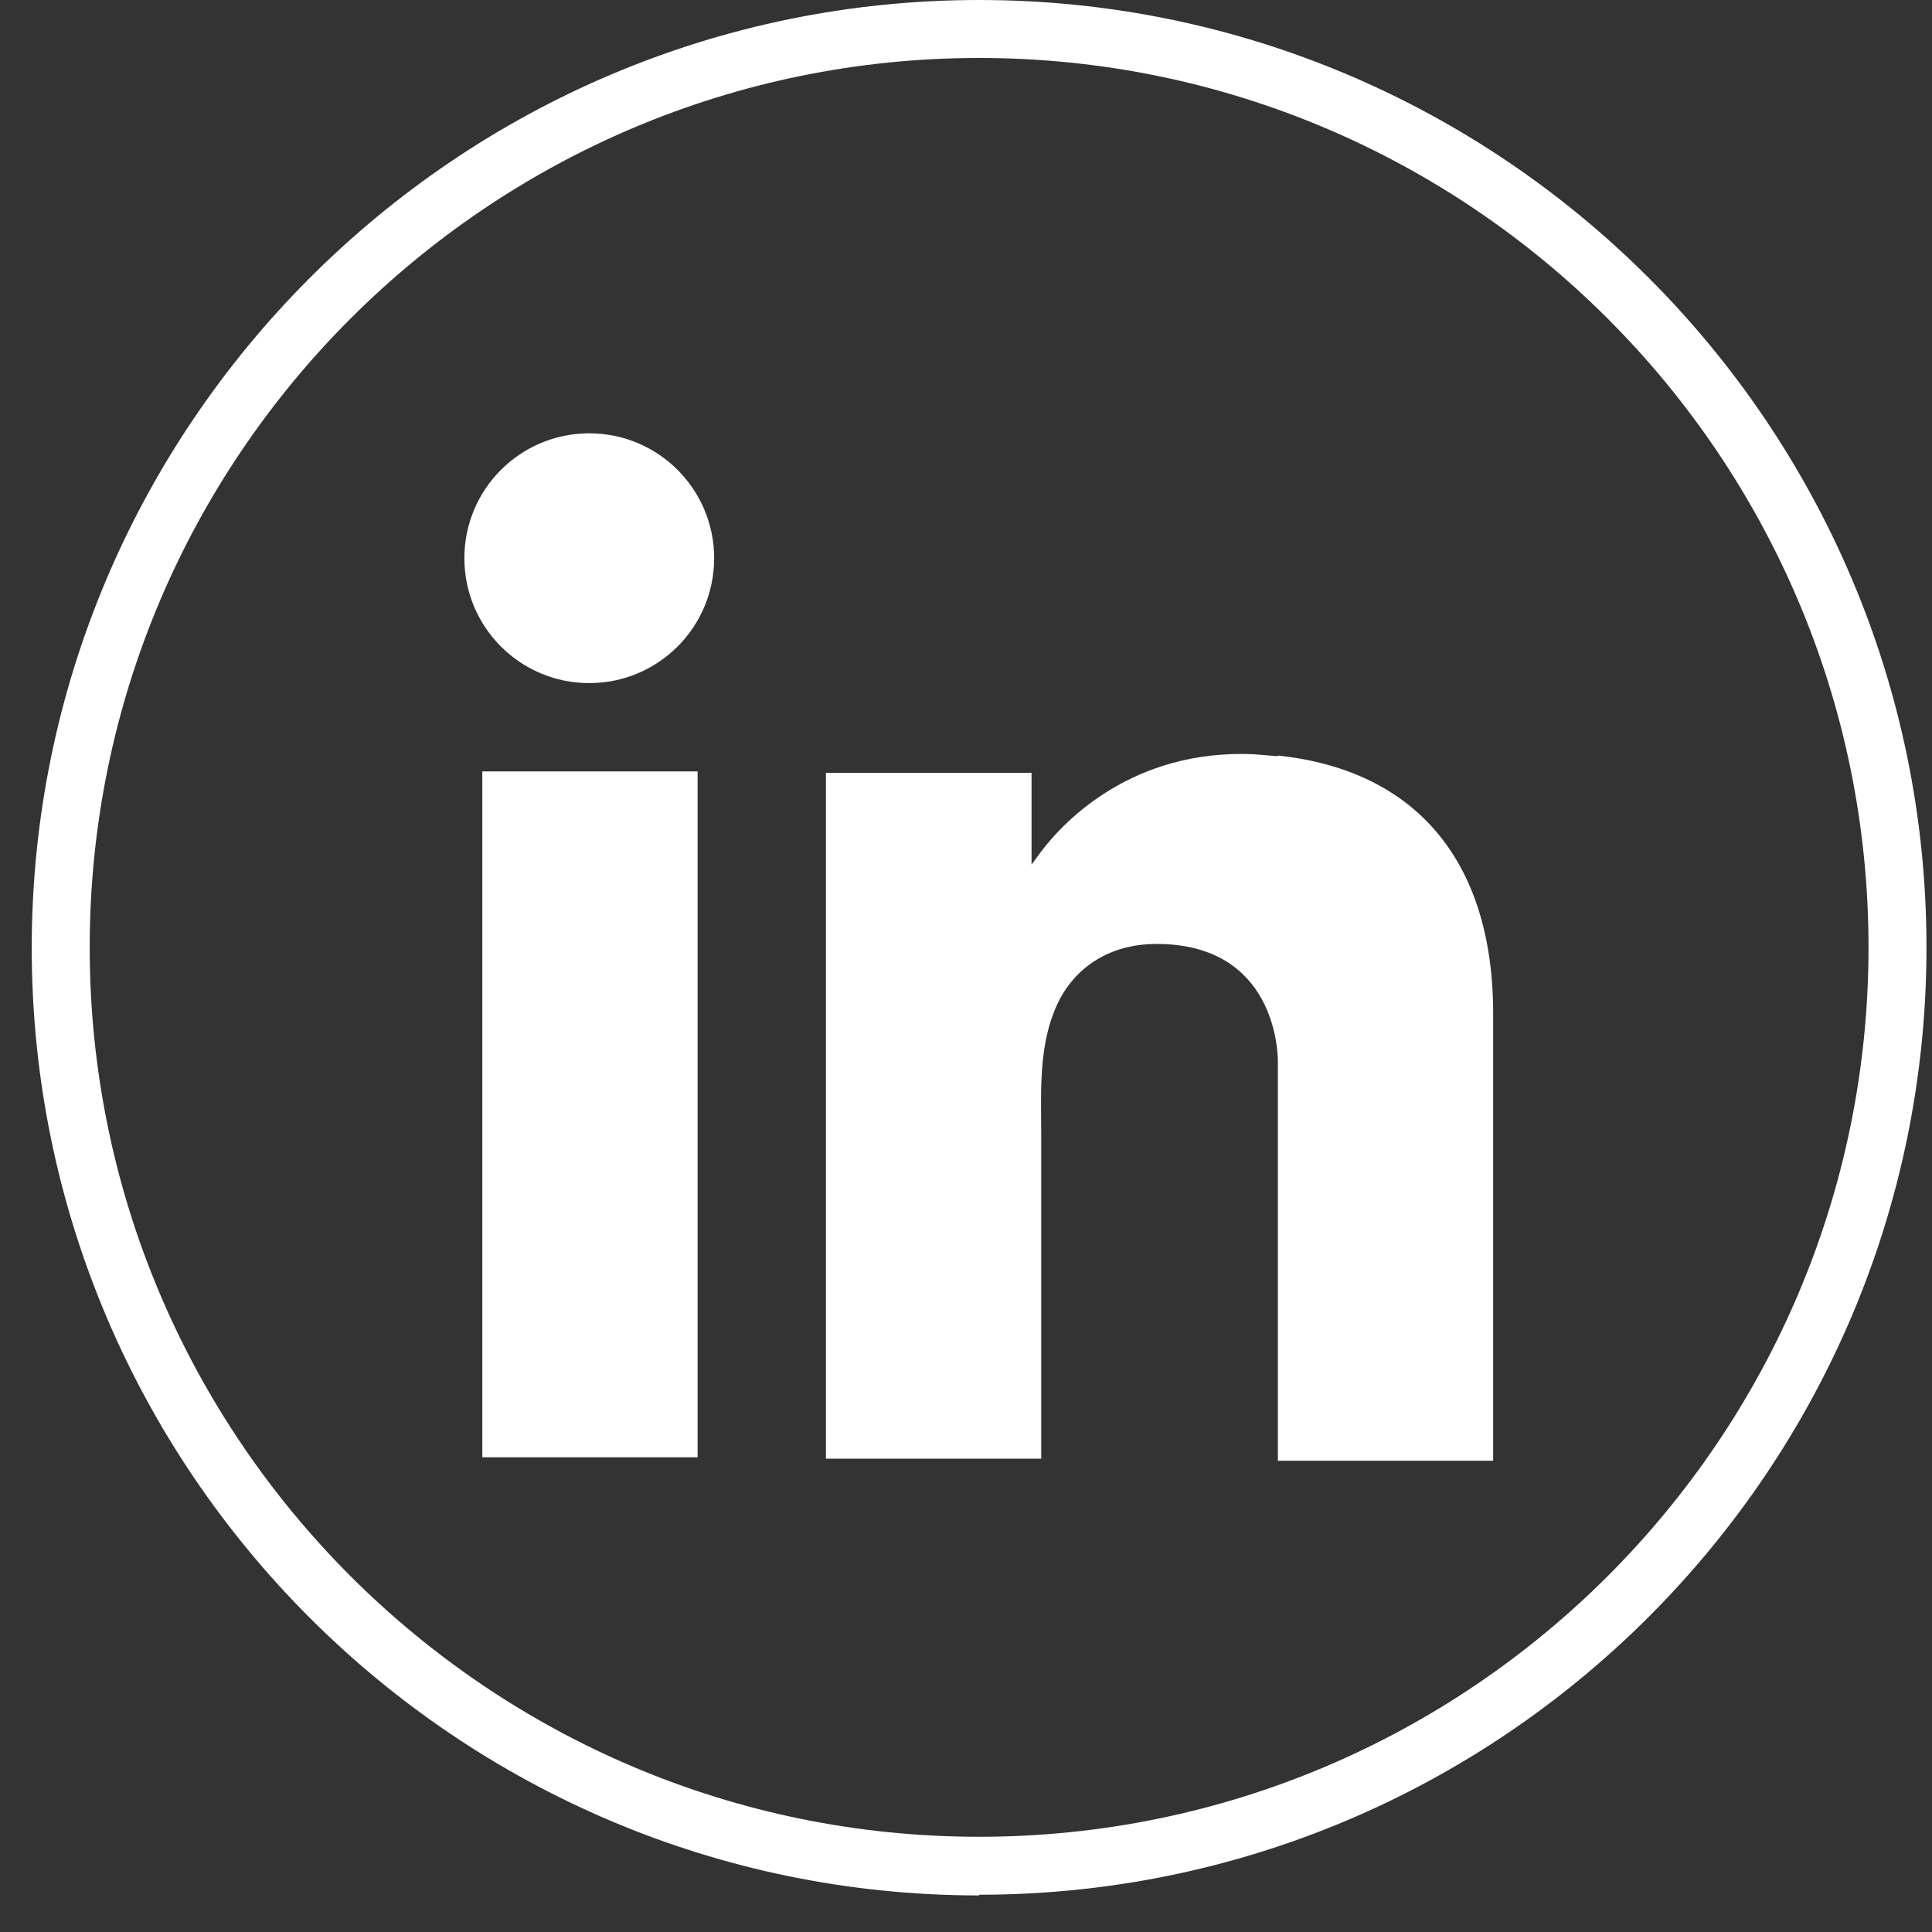
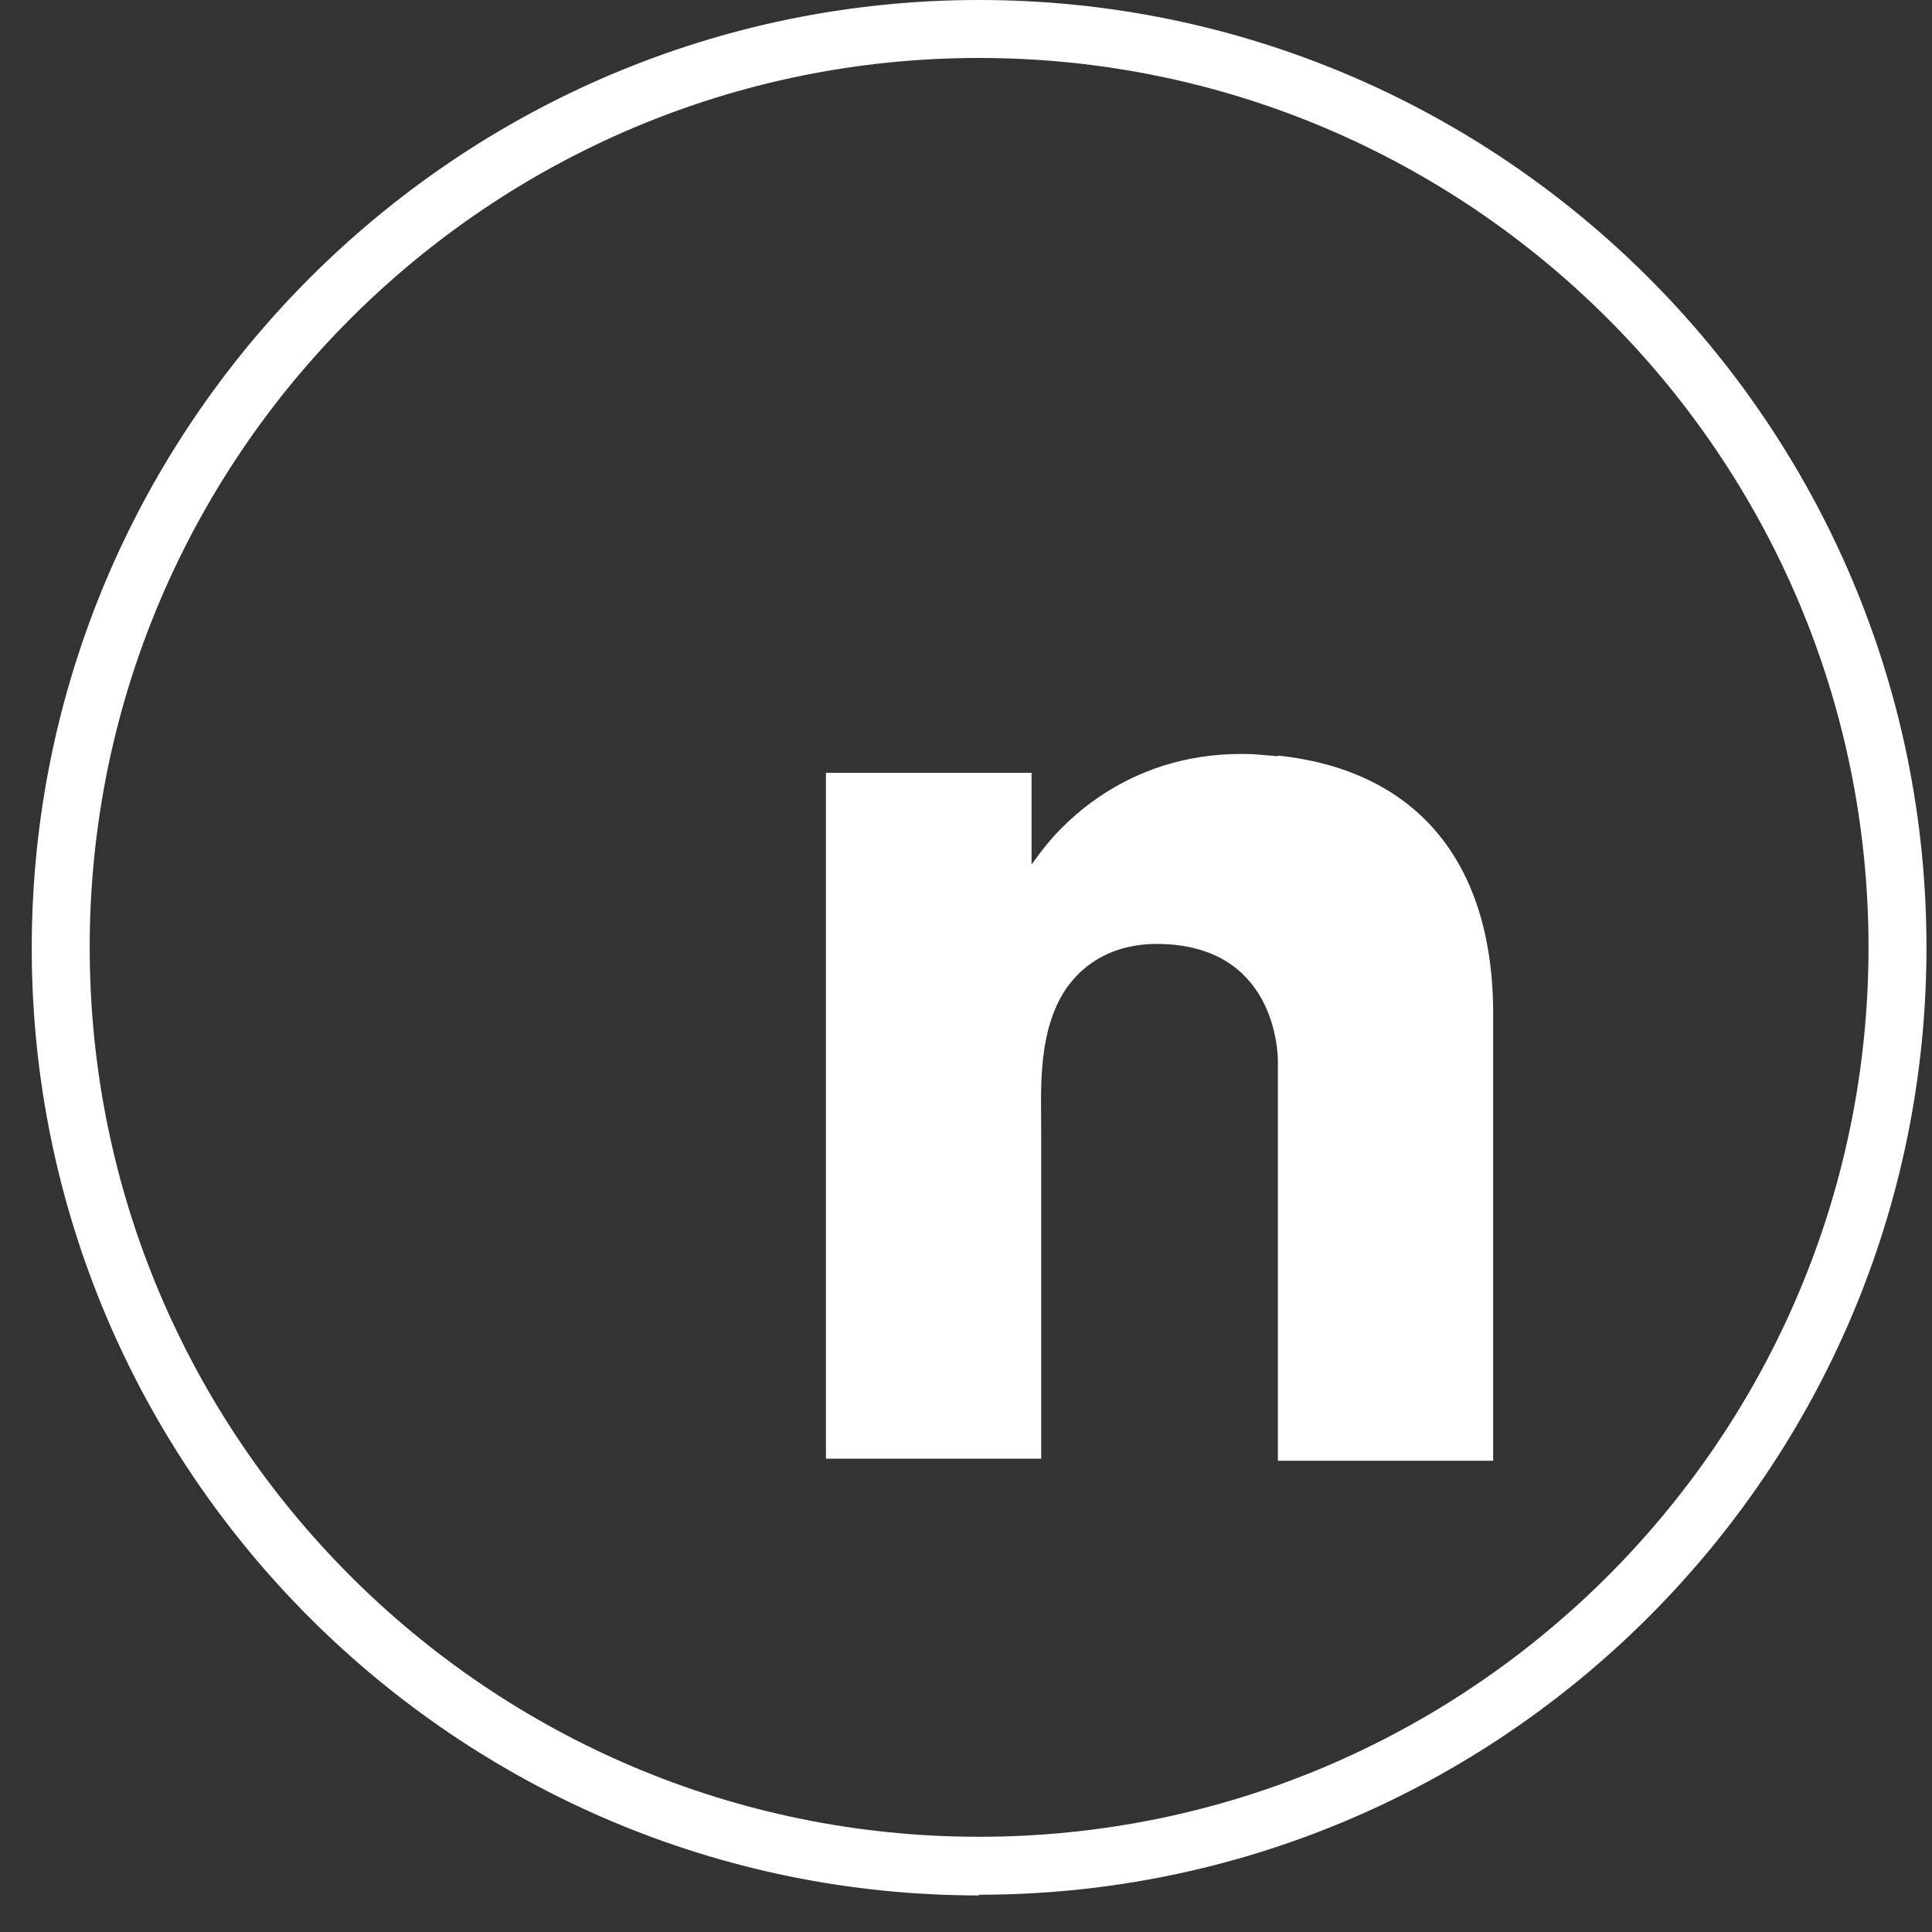
<svg xmlns="http://www.w3.org/2000/svg" width="28" height="28" viewBox="0 0 28 28" fill="none">
  <rect x="0" y="0" width="28" height="28" fill="#333333" stroke="none" />
  <path d="M14.19 27.47C6.62 27.47 0.46 21.31 0.46 13.74C0.46 6.17 6.62 0 14.19 0C21.76 0 27.92 6.16 27.92 13.73C27.92 21.3 21.76 27.46 14.19 27.46V27.47ZM14.19 0.84C7.08 0.84 1.3 6.62 1.3 13.73C1.3 20.84 7.08 26.62 14.19 26.62C21.3 26.62 27.08 20.84 27.08 13.73C27.08 6.62 21.3 0.84 14.19 0.84Z" fill="white" />
-   <path d="M10.11 11.18H6.99V21.12H10.11V11.18Z" fill="white" />
  <path d="M18.52 10.96C18.4 10.95 18.28 10.94 18.16 10.93C16.42 10.86 15.43 11.89 15.09 12.34C15 12.46 14.95 12.53 14.95 12.53V11.2H11.97V21.14H15.09V16.47C15.09 15.8 15.04 15.08 15.37 14.46C15.66 13.94 16.17 13.68 16.76 13.68C18.48 13.68 18.52 15.24 18.52 15.38V21.17H21.64V14.69C21.64 12.47 20.51 11.16 18.52 10.95V10.96Z" fill="white" />
-   <path d="M8.54 9.9C9.54 9.9 10.35 9.09 10.35 8.09C10.35 7.09 9.54 6.28 8.54 6.28C7.54 6.28 6.73 7.09 6.73 8.09C6.73 9.09 7.54 9.9 8.54 9.9Z" fill="white" />
</svg>